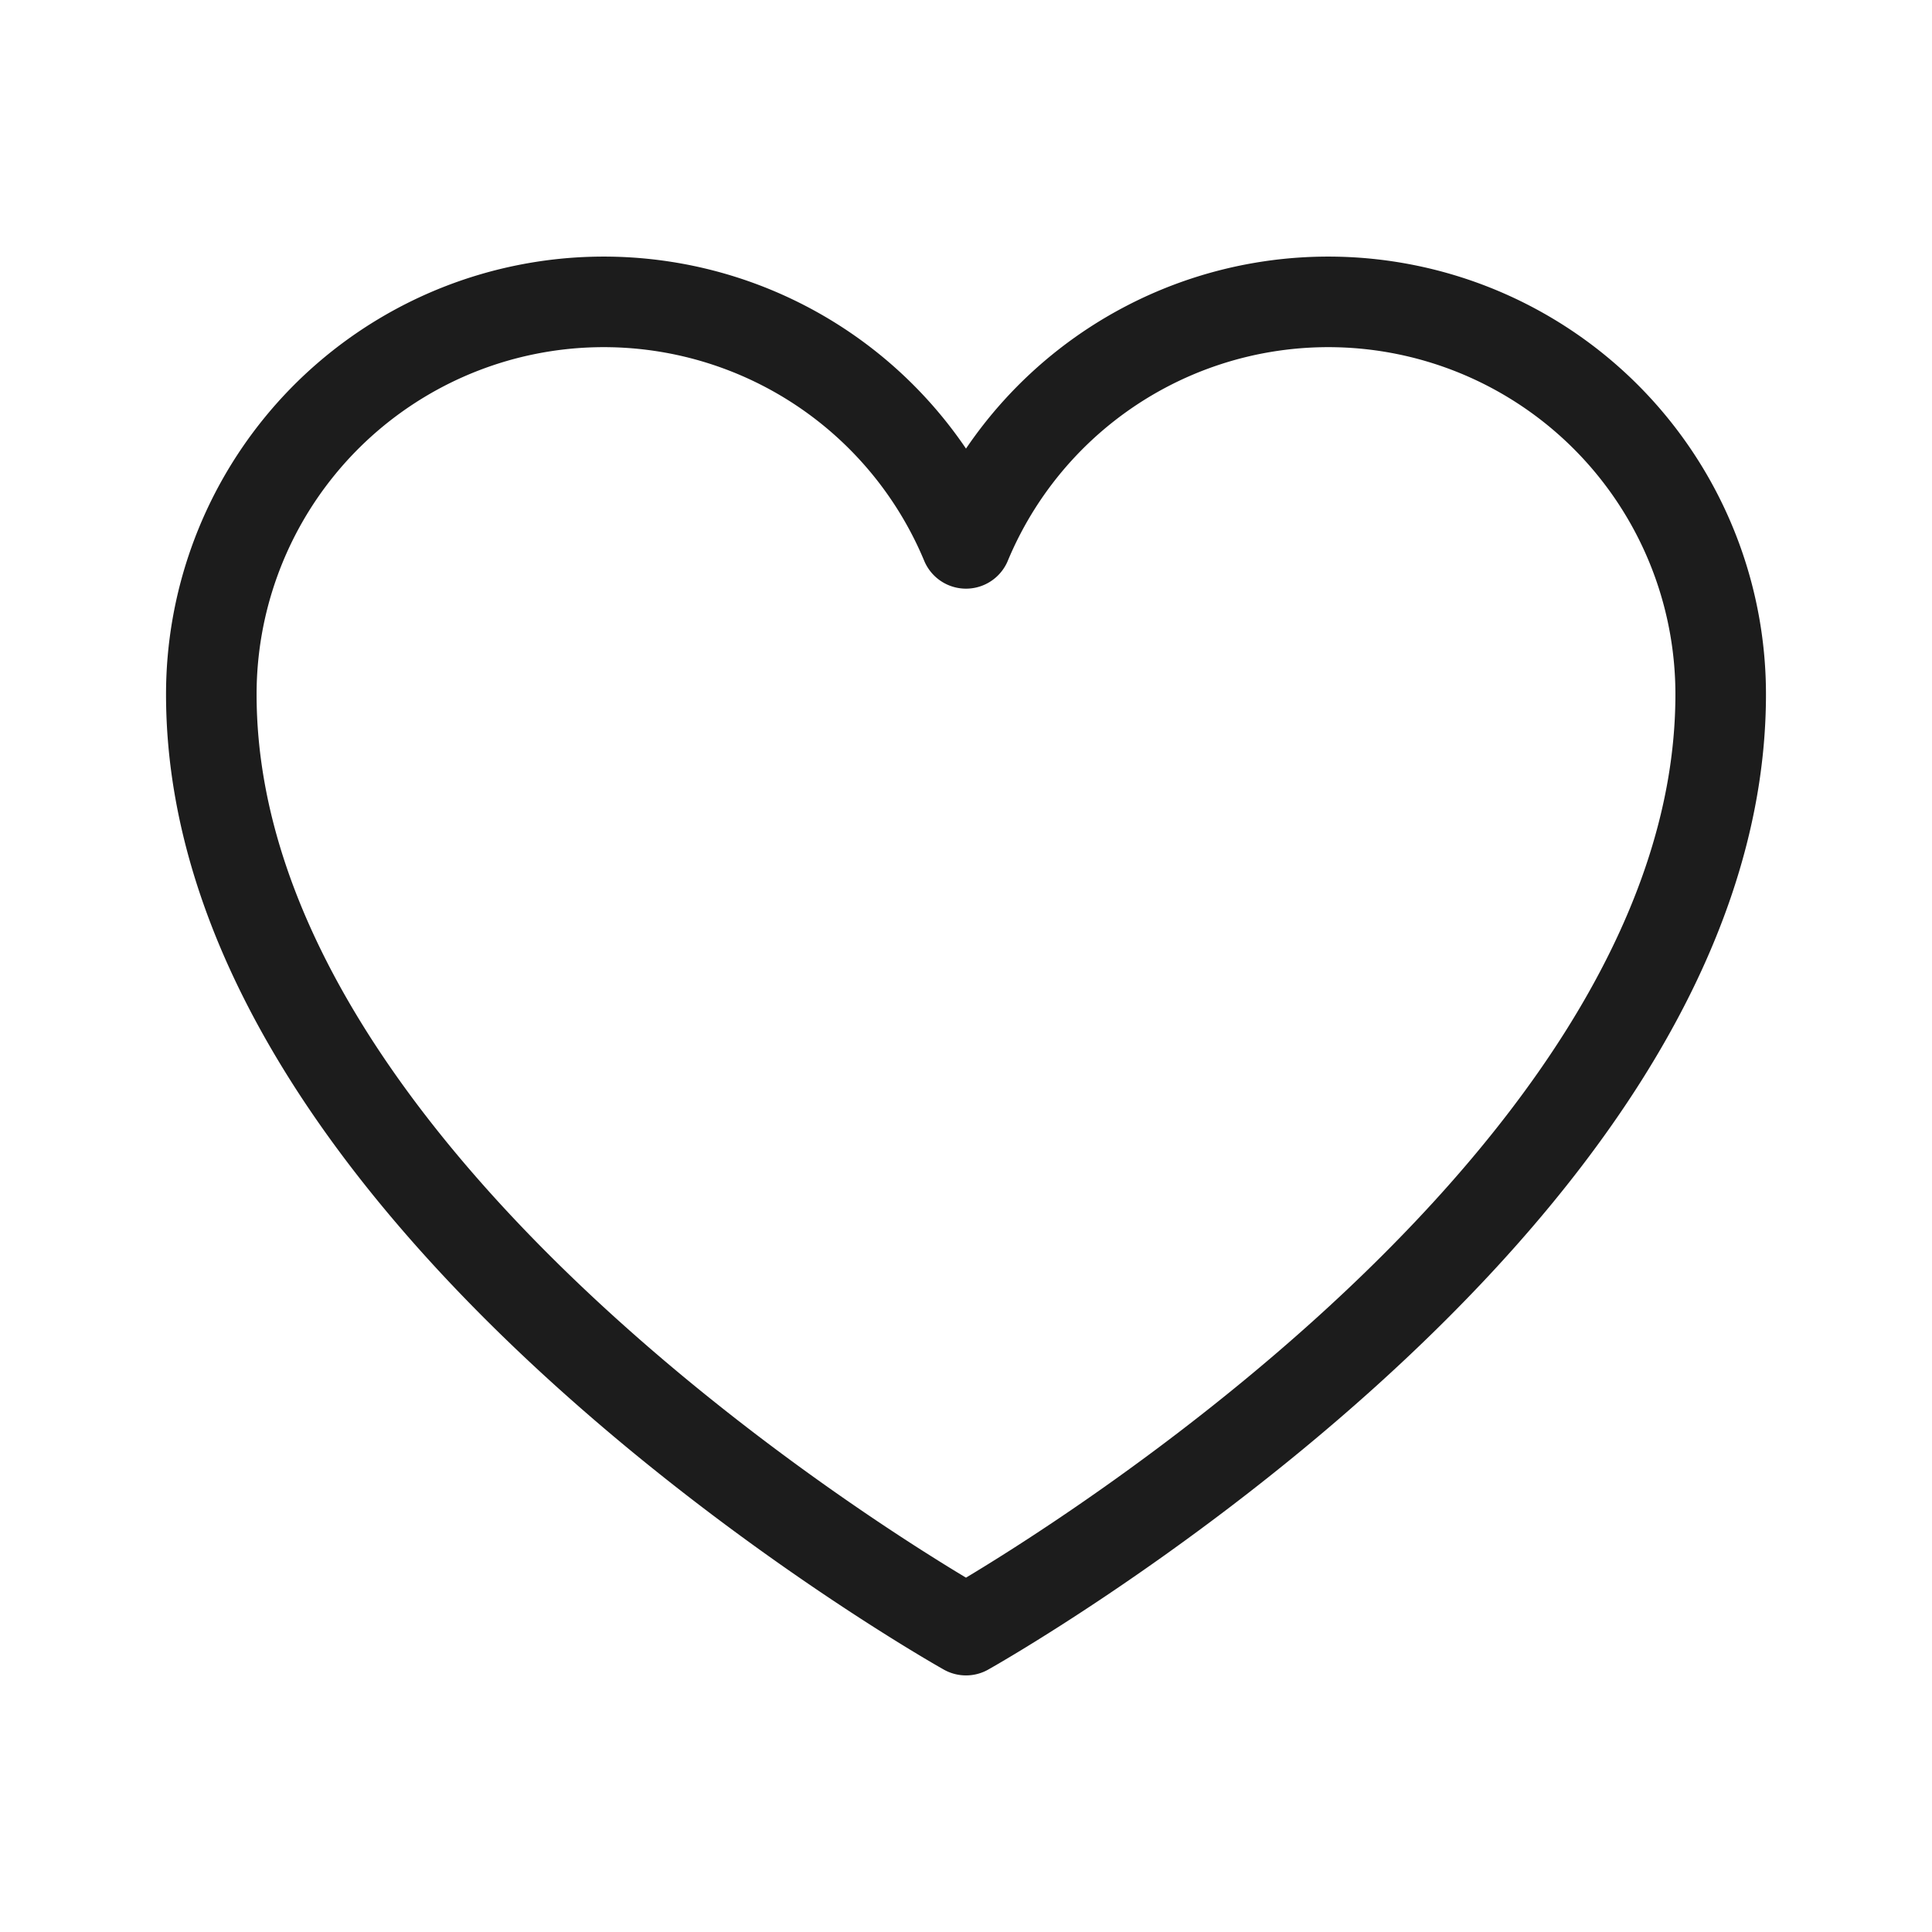
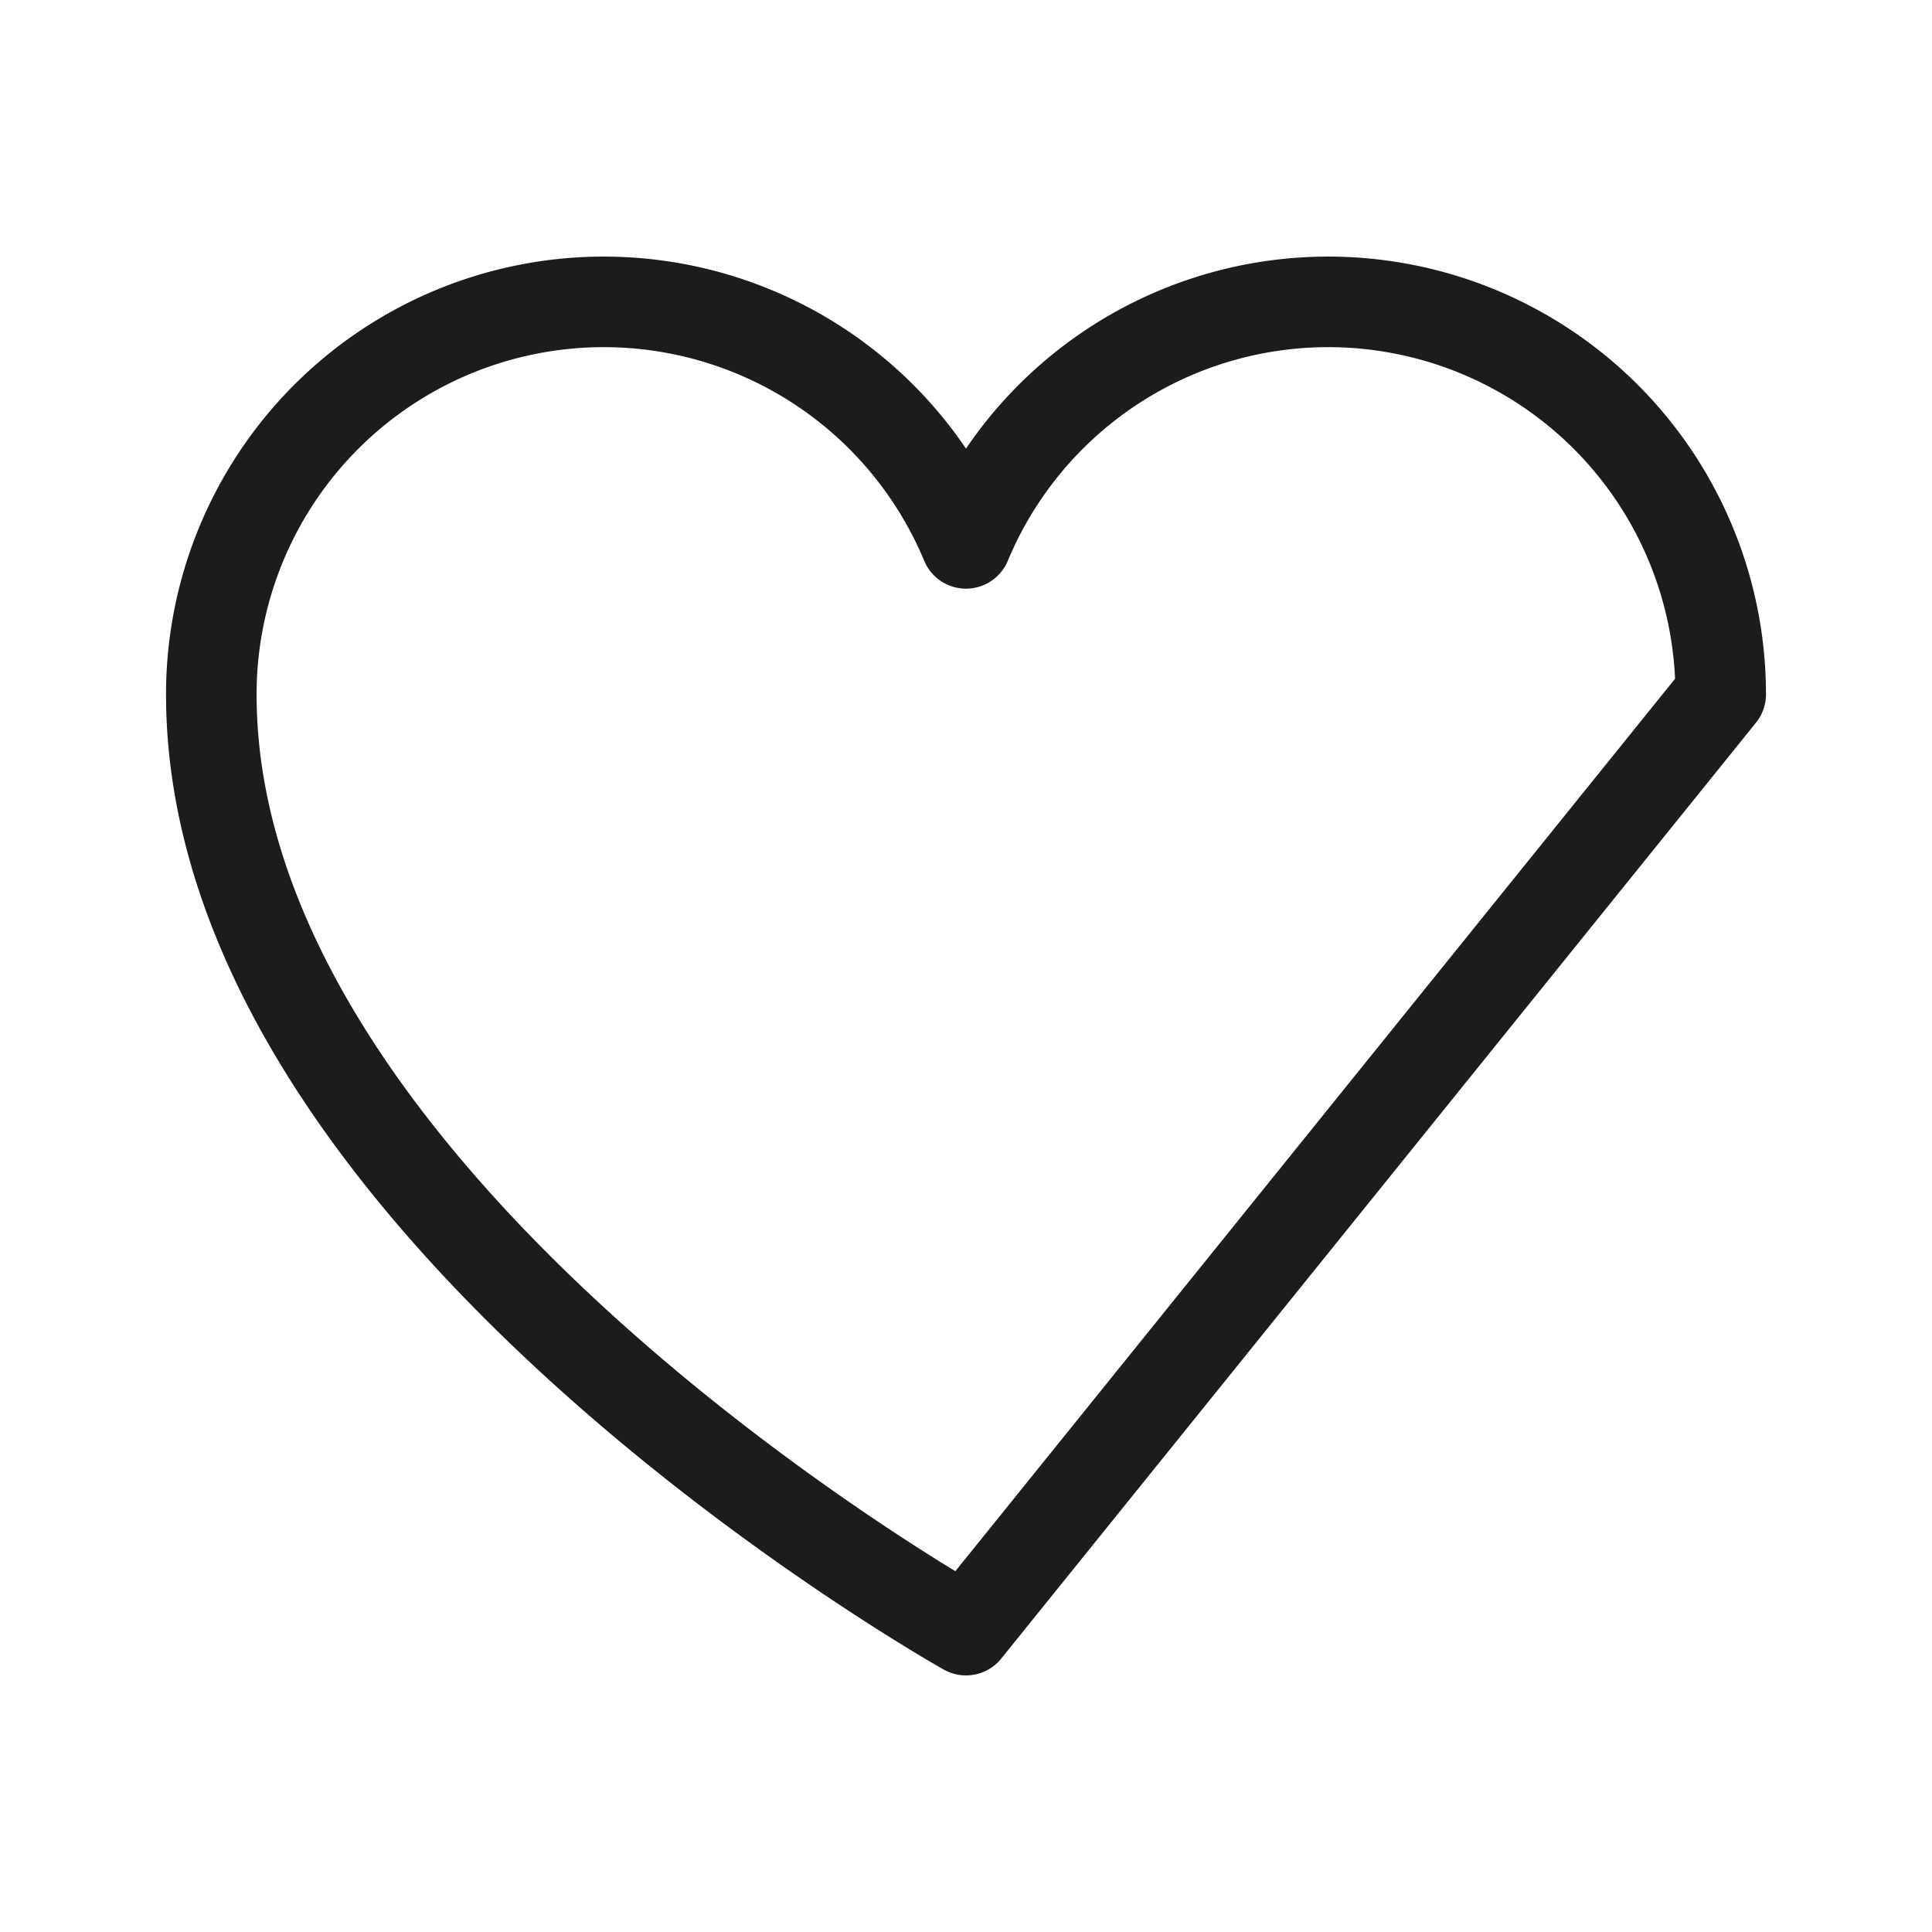
<svg xmlns="http://www.w3.org/2000/svg" viewBox="0 0 256 256">
-   <path fill="none" d="M0 0h256v256H0z" />
-   <path d="M128 216S28 160 28 92a52 52 0 0 1 100-20h0a52 52 0 0 1 100 20c0 68-100 124-100 124Z" fill="none" stroke="#1c1c1c" stroke-linecap="round" stroke-linejoin="round" stroke-width="12" class="stroke-000000" />
+   <path d="M128 216S28 160 28 92a52 52 0 0 1 100-20h0a52 52 0 0 1 100 20Z" fill="none" stroke="#1c1c1c" stroke-linecap="round" stroke-linejoin="round" stroke-width="12" class="stroke-000000" />
</svg>